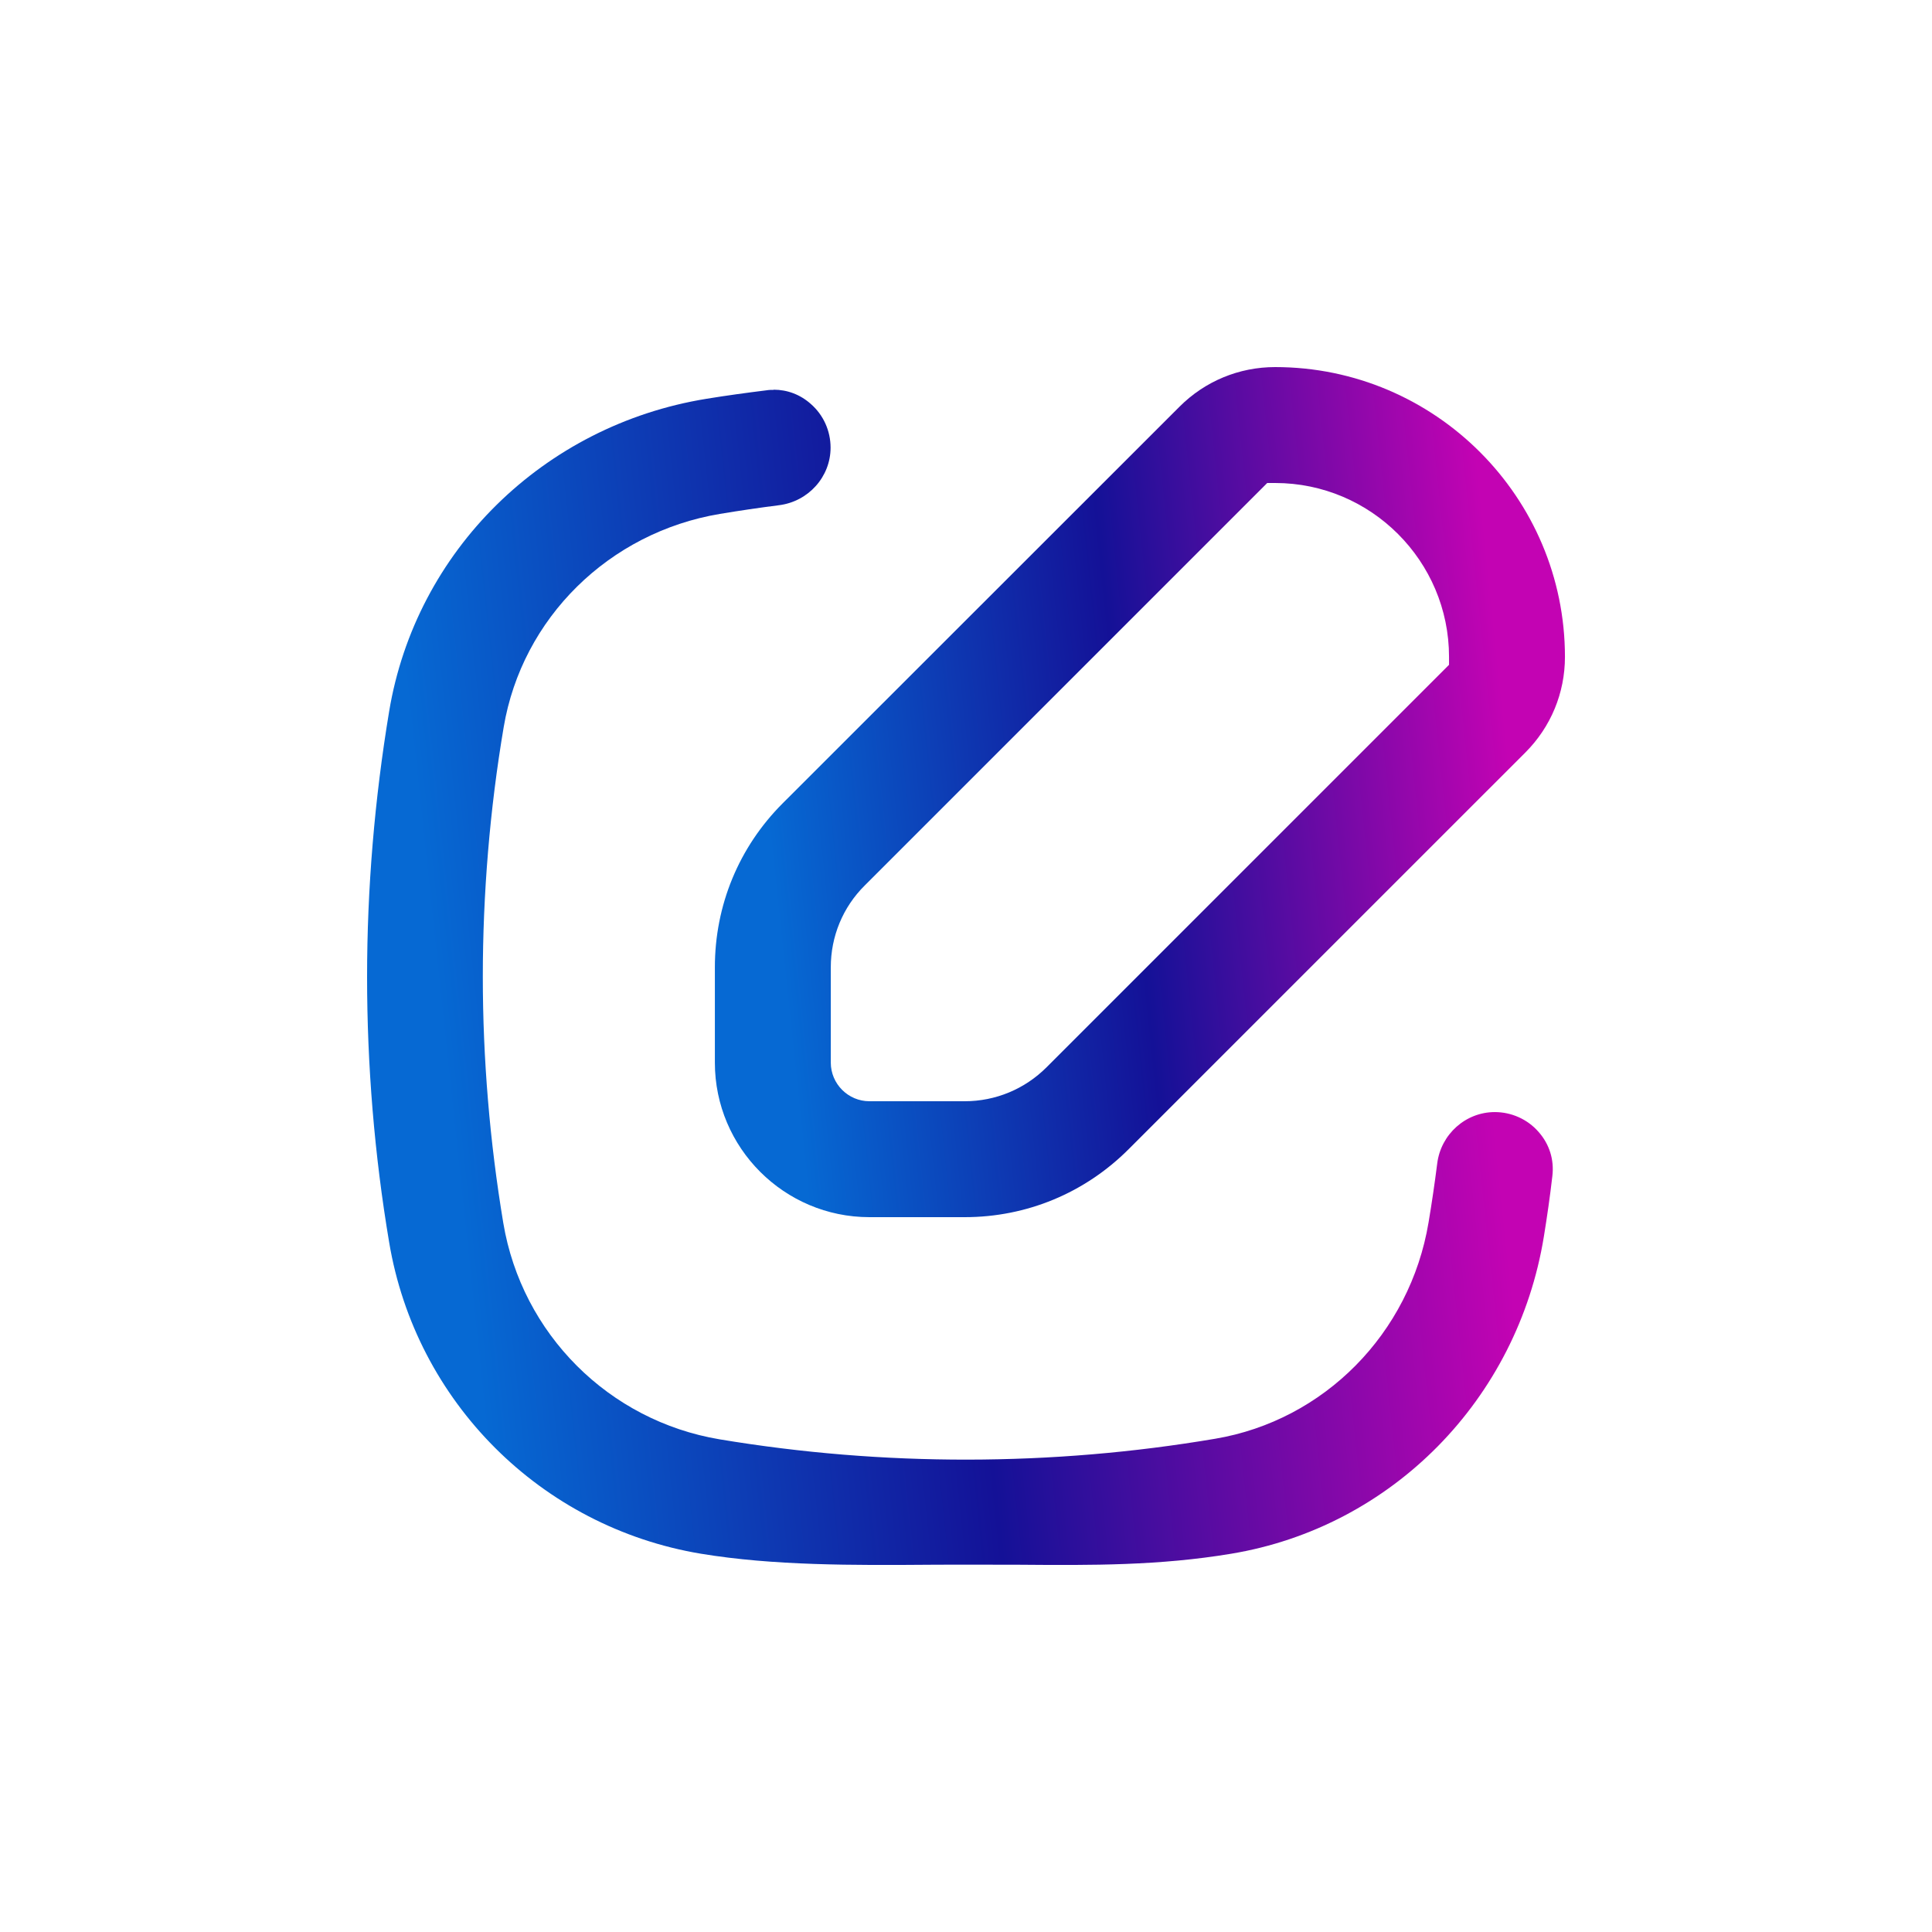
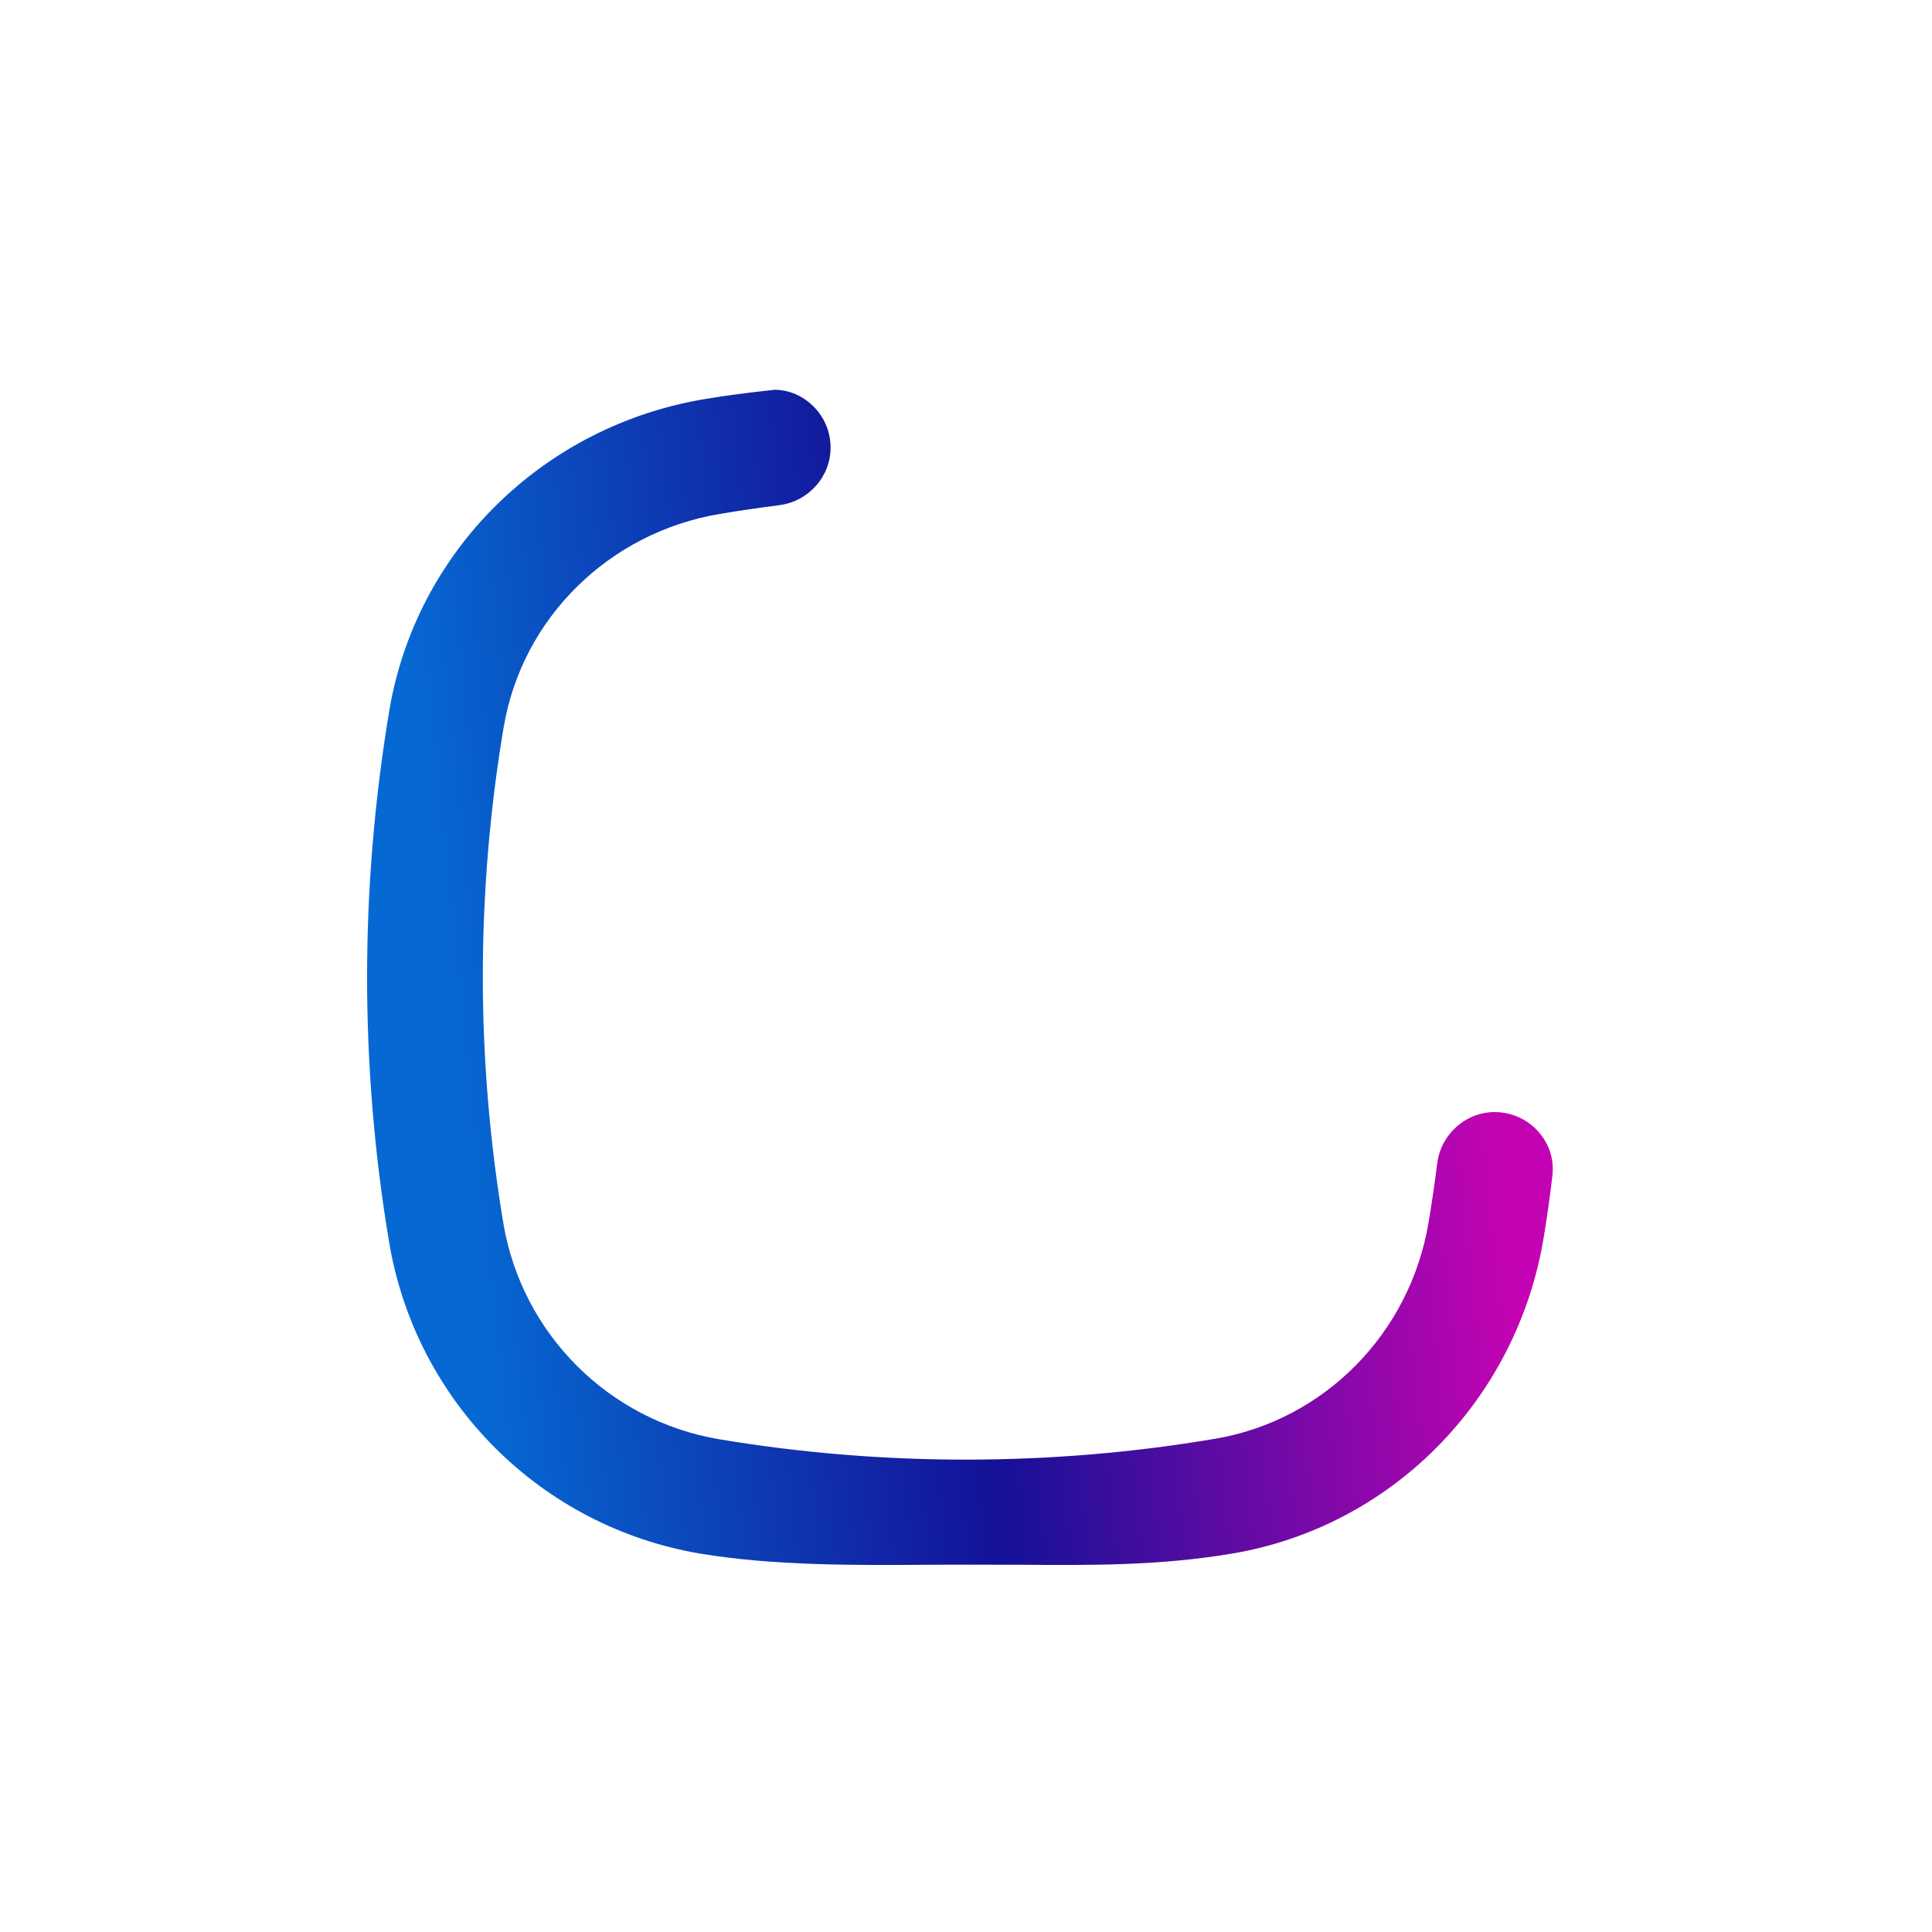
<svg xmlns="http://www.w3.org/2000/svg" width="64" height="64" viewBox="0 0 64 64" fill="none">
-   <path d="M23.681 32.045V35.2C23.681 38.023 25.978 40.32 28.801 40.32H31.956C34.01 40.32 35.937 39.52 37.389 38.067L50.529 24.928C51.373 24.083 51.841 22.957 51.841 21.76C51.841 16.468 47.533 12.16 42.241 12.16C41.044 12.16 39.918 12.627 39.073 13.472L25.927 26.611C24.475 28.064 23.681 29.991 23.681 32.045L23.681 32.045ZM27.521 32.045C27.521 31.021 27.918 30.054 28.647 29.331L41.978 16H42.241C45.415 16 48.001 18.586 48.001 21.76V22.023L34.67 35.354C33.947 36.077 32.98 36.48 31.956 36.48H28.801C28.097 36.48 27.521 35.904 27.521 35.2V32.045L27.521 32.045Z" fill="url(#paint0_linear_3779_2011)" />
-   <path d="M25.632 12.915C25.555 12.915 25.479 12.915 25.402 12.928C24.736 13.011 24.071 13.101 23.405 13.21C18.003 14.086 13.773 18.246 12.89 23.571C12.41 26.464 12.16 29.421 12.16 32.358C12.16 35.296 12.403 38.253 12.89 41.146C13.773 46.438 17.92 50.586 23.219 51.469C25.619 51.866 28.275 51.853 30.842 51.834C31.853 51.827 32.839 51.834 33.792 51.834C36.167 51.853 38.407 51.866 40.787 51.469C46.106 50.586 50.266 46.361 51.143 40.96C51.251 40.294 51.347 39.629 51.424 38.957C51.488 38.419 51.328 37.901 50.963 37.491C50.599 37.075 50.067 36.839 49.517 36.839C48.55 36.839 47.731 37.575 47.61 38.541C47.526 39.2 47.431 39.853 47.322 40.499C46.707 44.173 43.866 47.053 40.25 47.661C34.848 48.576 29.261 48.583 23.84 47.68C20.167 47.066 17.287 44.186 16.672 40.512C16.224 37.824 15.994 35.079 15.994 32.352C15.994 29.626 16.224 26.81 16.685 24.09C17.293 20.474 20.173 17.639 23.847 17.024C24.499 16.915 25.152 16.819 25.805 16.736C26.778 16.615 27.514 15.795 27.514 14.829C27.514 14.272 27.277 13.747 26.861 13.383C26.509 13.069 26.08 12.909 25.626 12.909L25.632 12.915Z" fill="url(#paint1_linear_3779_2011)" />
+   <path d="M25.632 12.915C24.736 13.011 24.071 13.101 23.405 13.21C18.003 14.086 13.773 18.246 12.89 23.571C12.41 26.464 12.16 29.421 12.16 32.358C12.16 35.296 12.403 38.253 12.89 41.146C13.773 46.438 17.92 50.586 23.219 51.469C25.619 51.866 28.275 51.853 30.842 51.834C31.853 51.827 32.839 51.834 33.792 51.834C36.167 51.853 38.407 51.866 40.787 51.469C46.106 50.586 50.266 46.361 51.143 40.96C51.251 40.294 51.347 39.629 51.424 38.957C51.488 38.419 51.328 37.901 50.963 37.491C50.599 37.075 50.067 36.839 49.517 36.839C48.55 36.839 47.731 37.575 47.61 38.541C47.526 39.2 47.431 39.853 47.322 40.499C46.707 44.173 43.866 47.053 40.25 47.661C34.848 48.576 29.261 48.583 23.84 47.68C20.167 47.066 17.287 44.186 16.672 40.512C16.224 37.824 15.994 35.079 15.994 32.352C15.994 29.626 16.224 26.81 16.685 24.09C17.293 20.474 20.173 17.639 23.847 17.024C24.499 16.915 25.152 16.819 25.805 16.736C26.778 16.615 27.514 15.795 27.514 14.829C27.514 14.272 27.277 13.747 26.861 13.383C26.509 13.069 26.08 12.909 25.626 12.909L25.632 12.915Z" fill="url(#paint1_linear_3779_2011)" />
  <defs>
    <linearGradient id="paint0_linear_3779_2011" x1="26.81" y1="40.32" x2="51.298" y2="37.736" gradientUnits="userSpaceOnUse">
      <stop stop-color="#0669D3" />
      <stop offset="0.484" stop-color="#141197" />
      <stop offset="1" stop-color="#C303B3" />
    </linearGradient>
    <linearGradient id="paint1_linear_3779_2011" x1="16.524" y1="51.841" x2="50.675" y2="48.206" gradientUnits="userSpaceOnUse">
      <stop stop-color="#0669D3" />
      <stop offset="0.484" stop-color="#141197" />
      <stop offset="1" stop-color="#C303B3" />
    </linearGradient>
  </defs>
</svg>